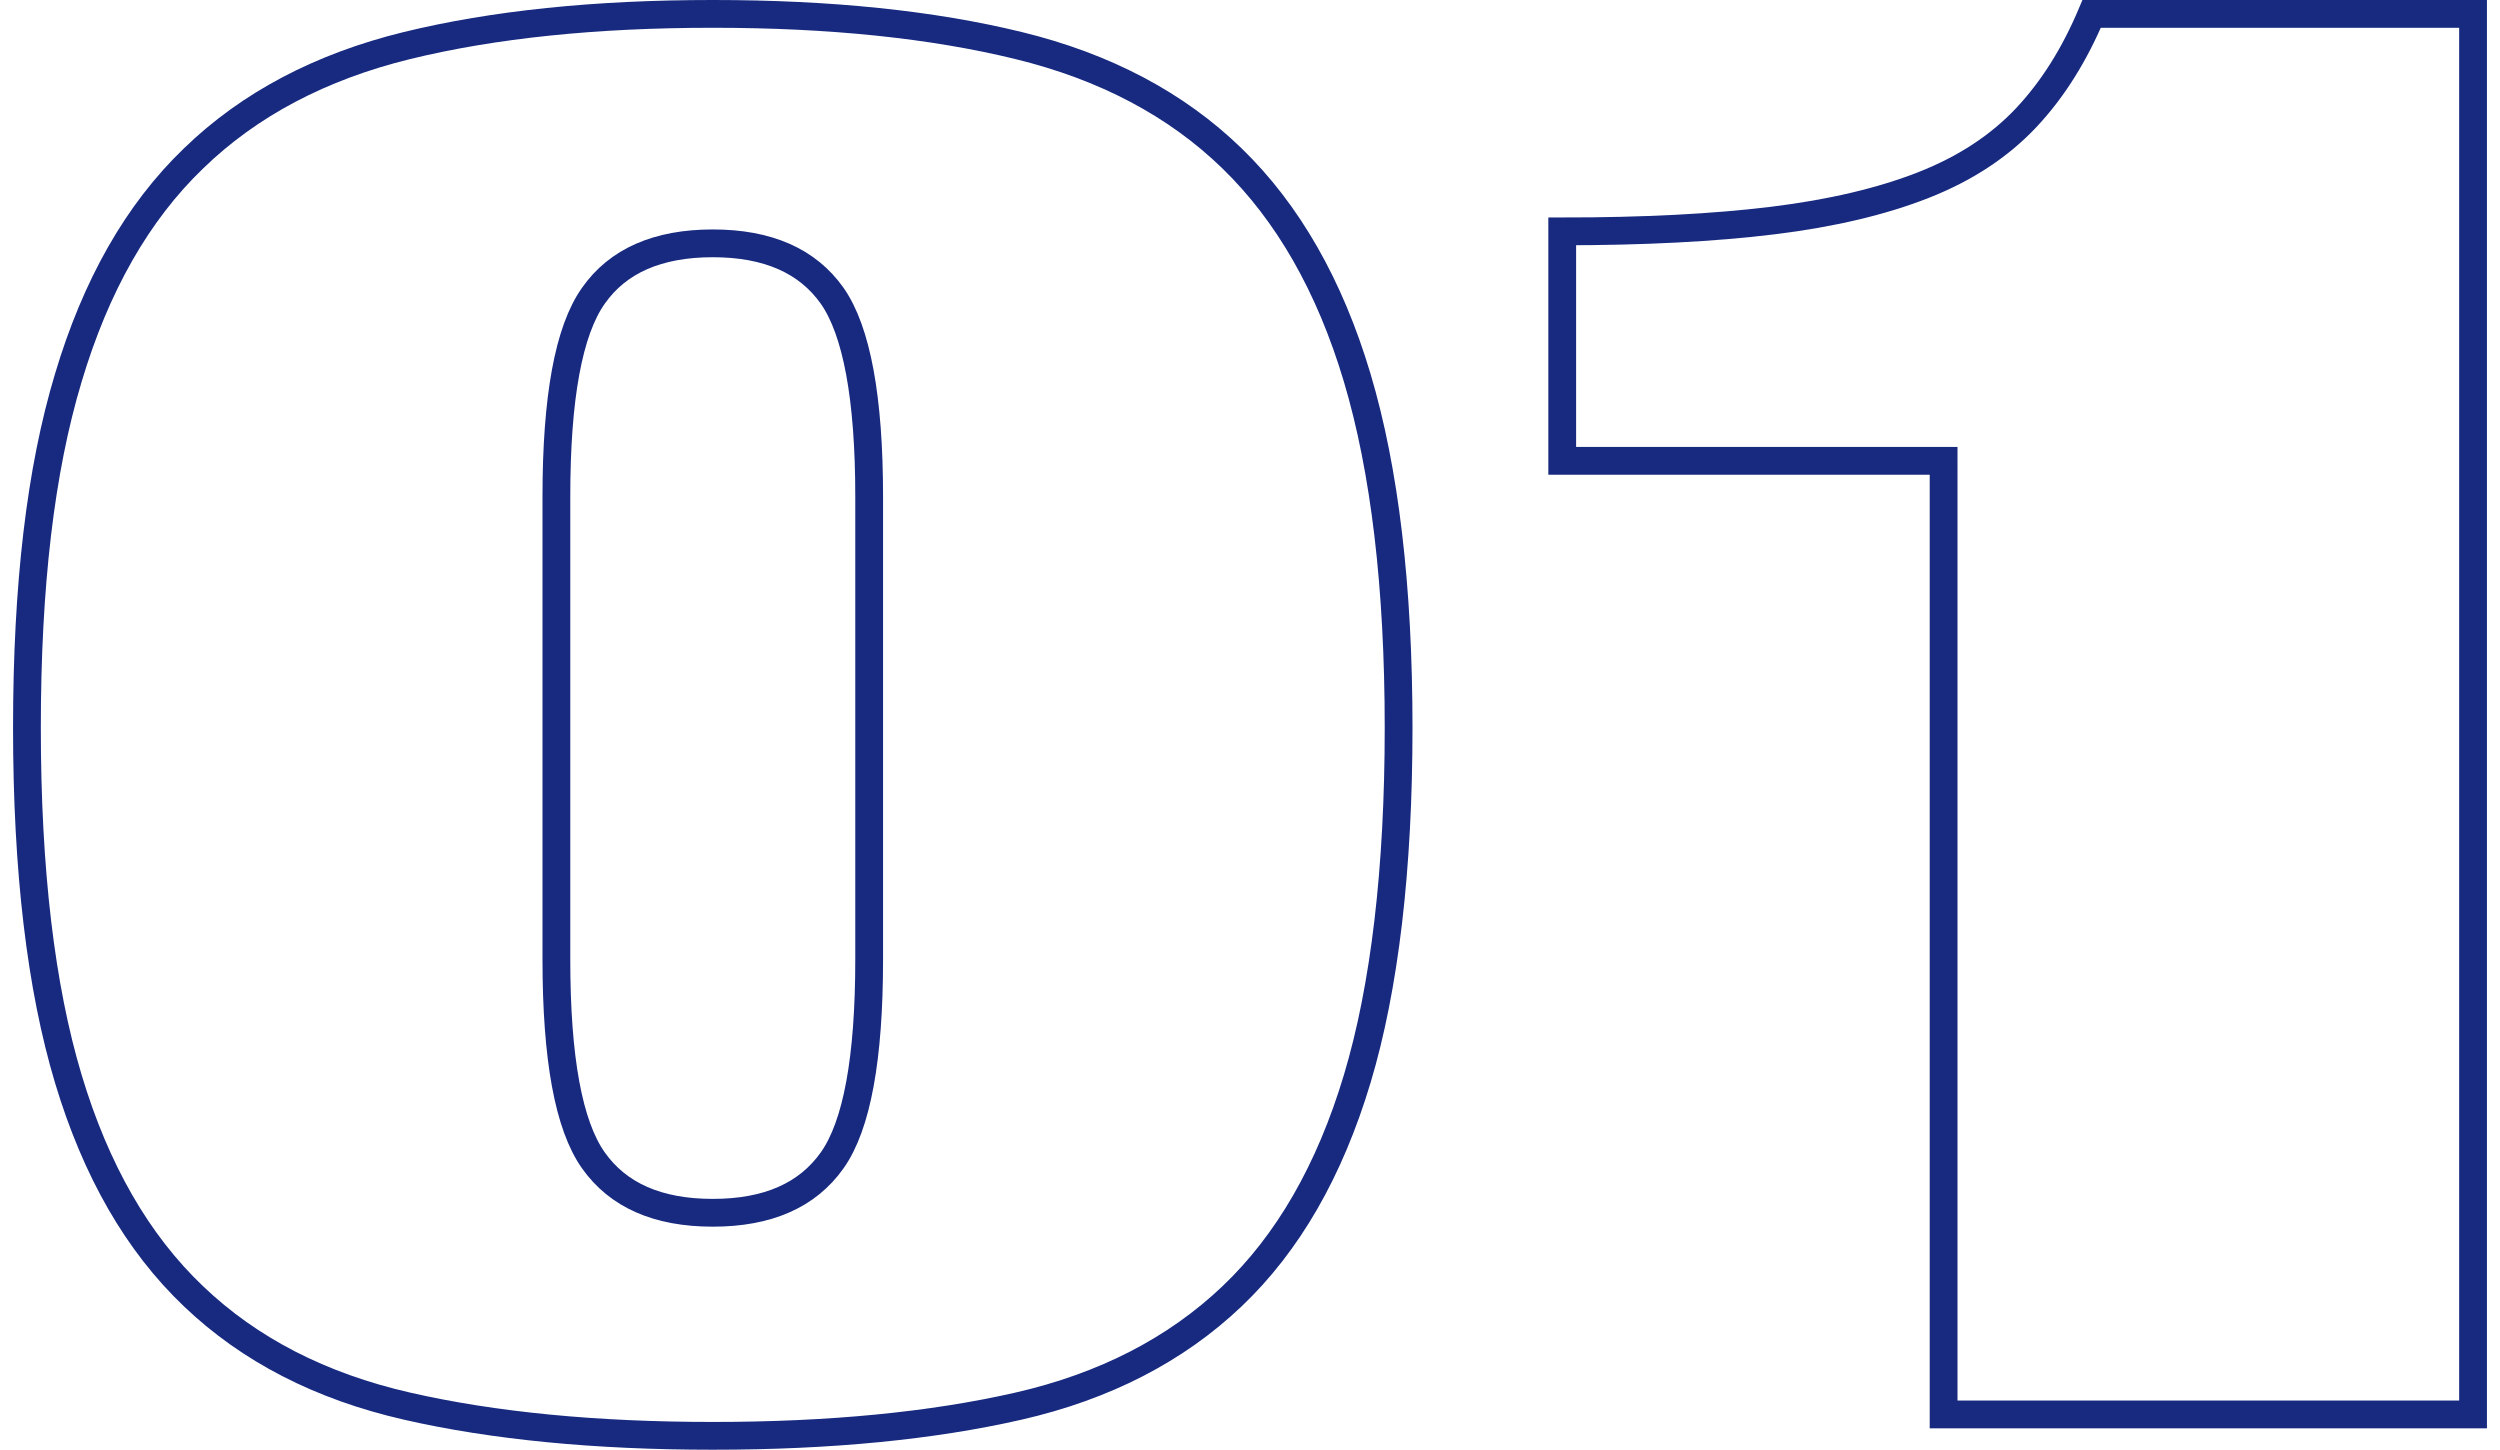
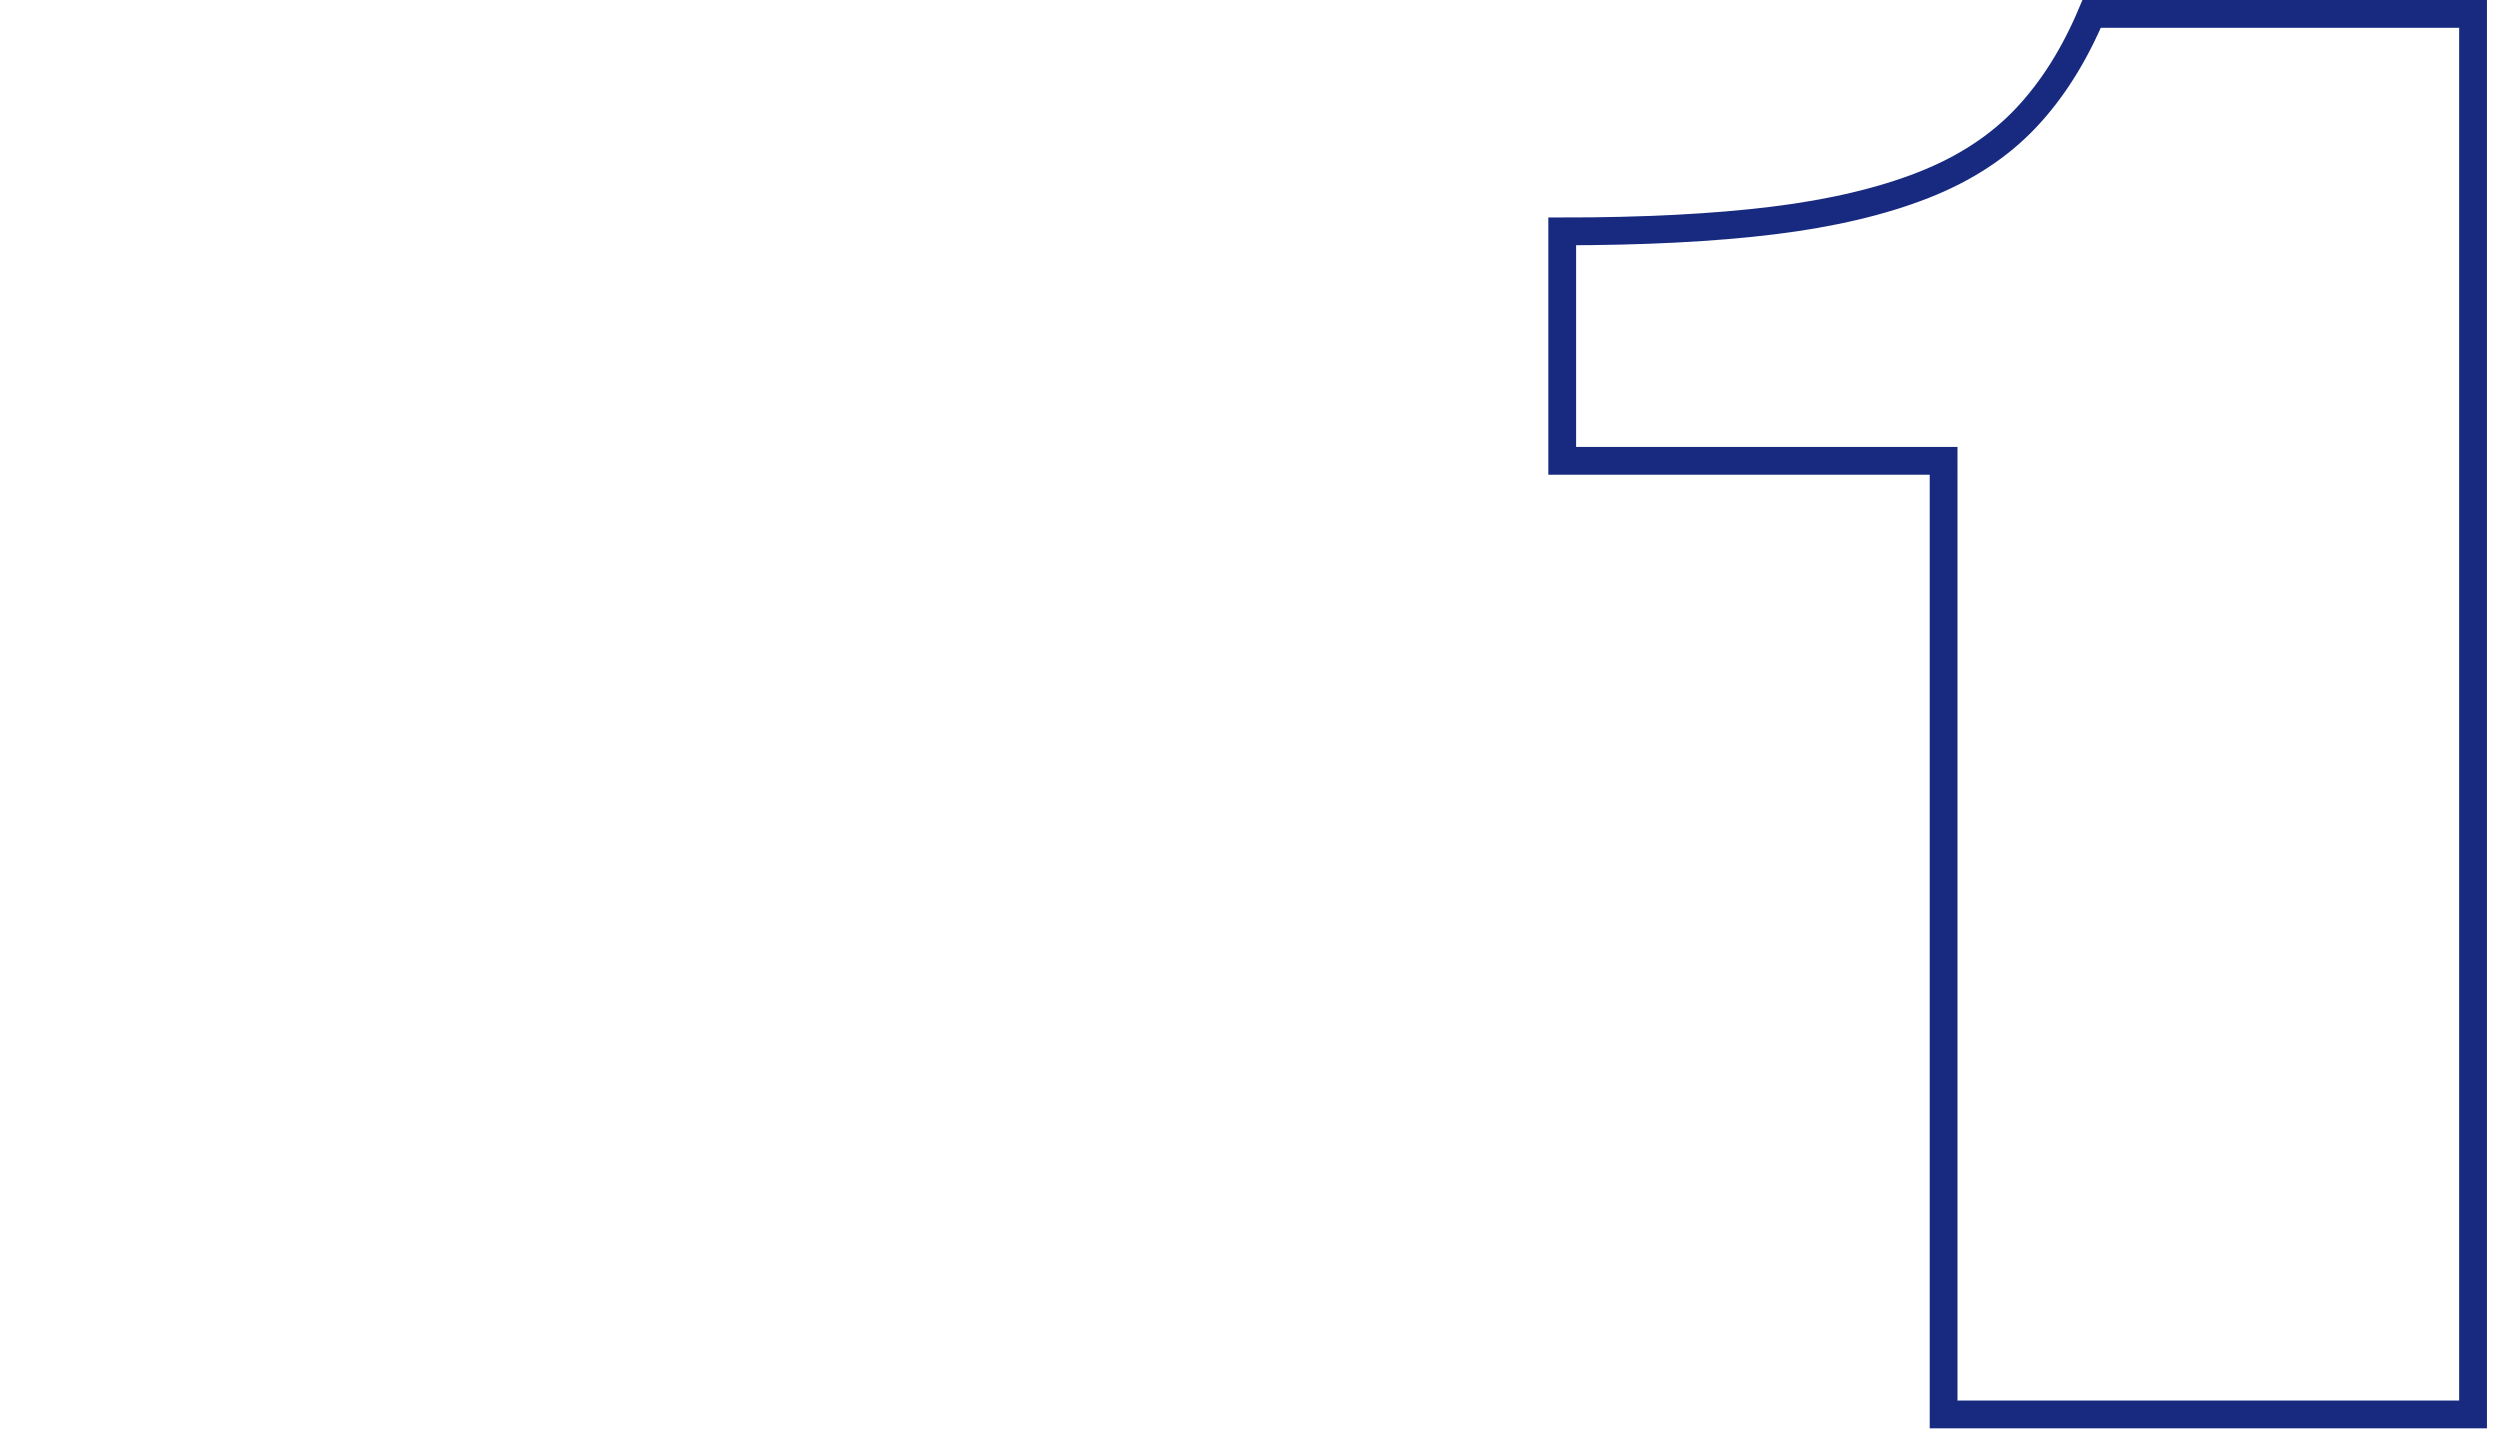
<svg xmlns="http://www.w3.org/2000/svg" width="90" height="52.2" viewBox="0 0 90 52.2">
-   <path d="M2.46,13.6c.99-3.32,2.49-5.96,4.51-7.9,2.01-1.95,4.58-3.3,7.68-4.06,3.11-.76,6.78-1.14,11.01-1.14s7.9.38,11.01,1.14c3.11.76,5.67,2.11,7.68,4.06,2.01,1.95,3.52,4.58,4.51,7.9.99,3.32,1.49,7.52,1.49,12.6s-.5,9.34-1.49,12.64c-.99,3.3-2.49,5.91-4.51,7.83-2.02,1.92-4.58,3.24-7.68,3.95-3.11.71-6.78,1.07-11.01,1.07s-7.91-.36-11.01-1.07c-3.11-.71-5.67-2.03-7.68-3.95-2.02-1.92-3.52-4.53-4.51-7.83-.99-3.3-1.49-7.51-1.49-12.64s.49-9.28,1.49-12.6ZM21.36,41.77c.89,1.26,2.32,1.89,4.3,1.89s3.41-.63,4.3-1.89c.89-1.26,1.33-3.67,1.33-7.23v-16.66c0-3.56-.45-5.97-1.33-7.23-.89-1.26-2.32-1.89-4.3-1.89s-3.42.63-4.3,1.89c-.89,1.26-1.33,3.67-1.33,7.23v16.66c0,3.56.44,5.97,1.33,7.23Z" style="fill:none;stroke:#172a80;stroke-miterlimit:10" />
  <path d="M69.97,16.59h-13.73v-8.26c2.94,0,5.46-.13,7.58-.39,2.12-.26,3.93-.69,5.43-1.28,1.5-.59,2.73-1.4,3.69-2.42.96-1.02,1.74-2.27,2.36-3.74h13.73v50.42h-19.06V16.59Z" style="fill:none;stroke:#172a80;stroke-miterlimit:10" />
-   <rect y=".1" width="90" height="52" style="fill:none" />
</svg>